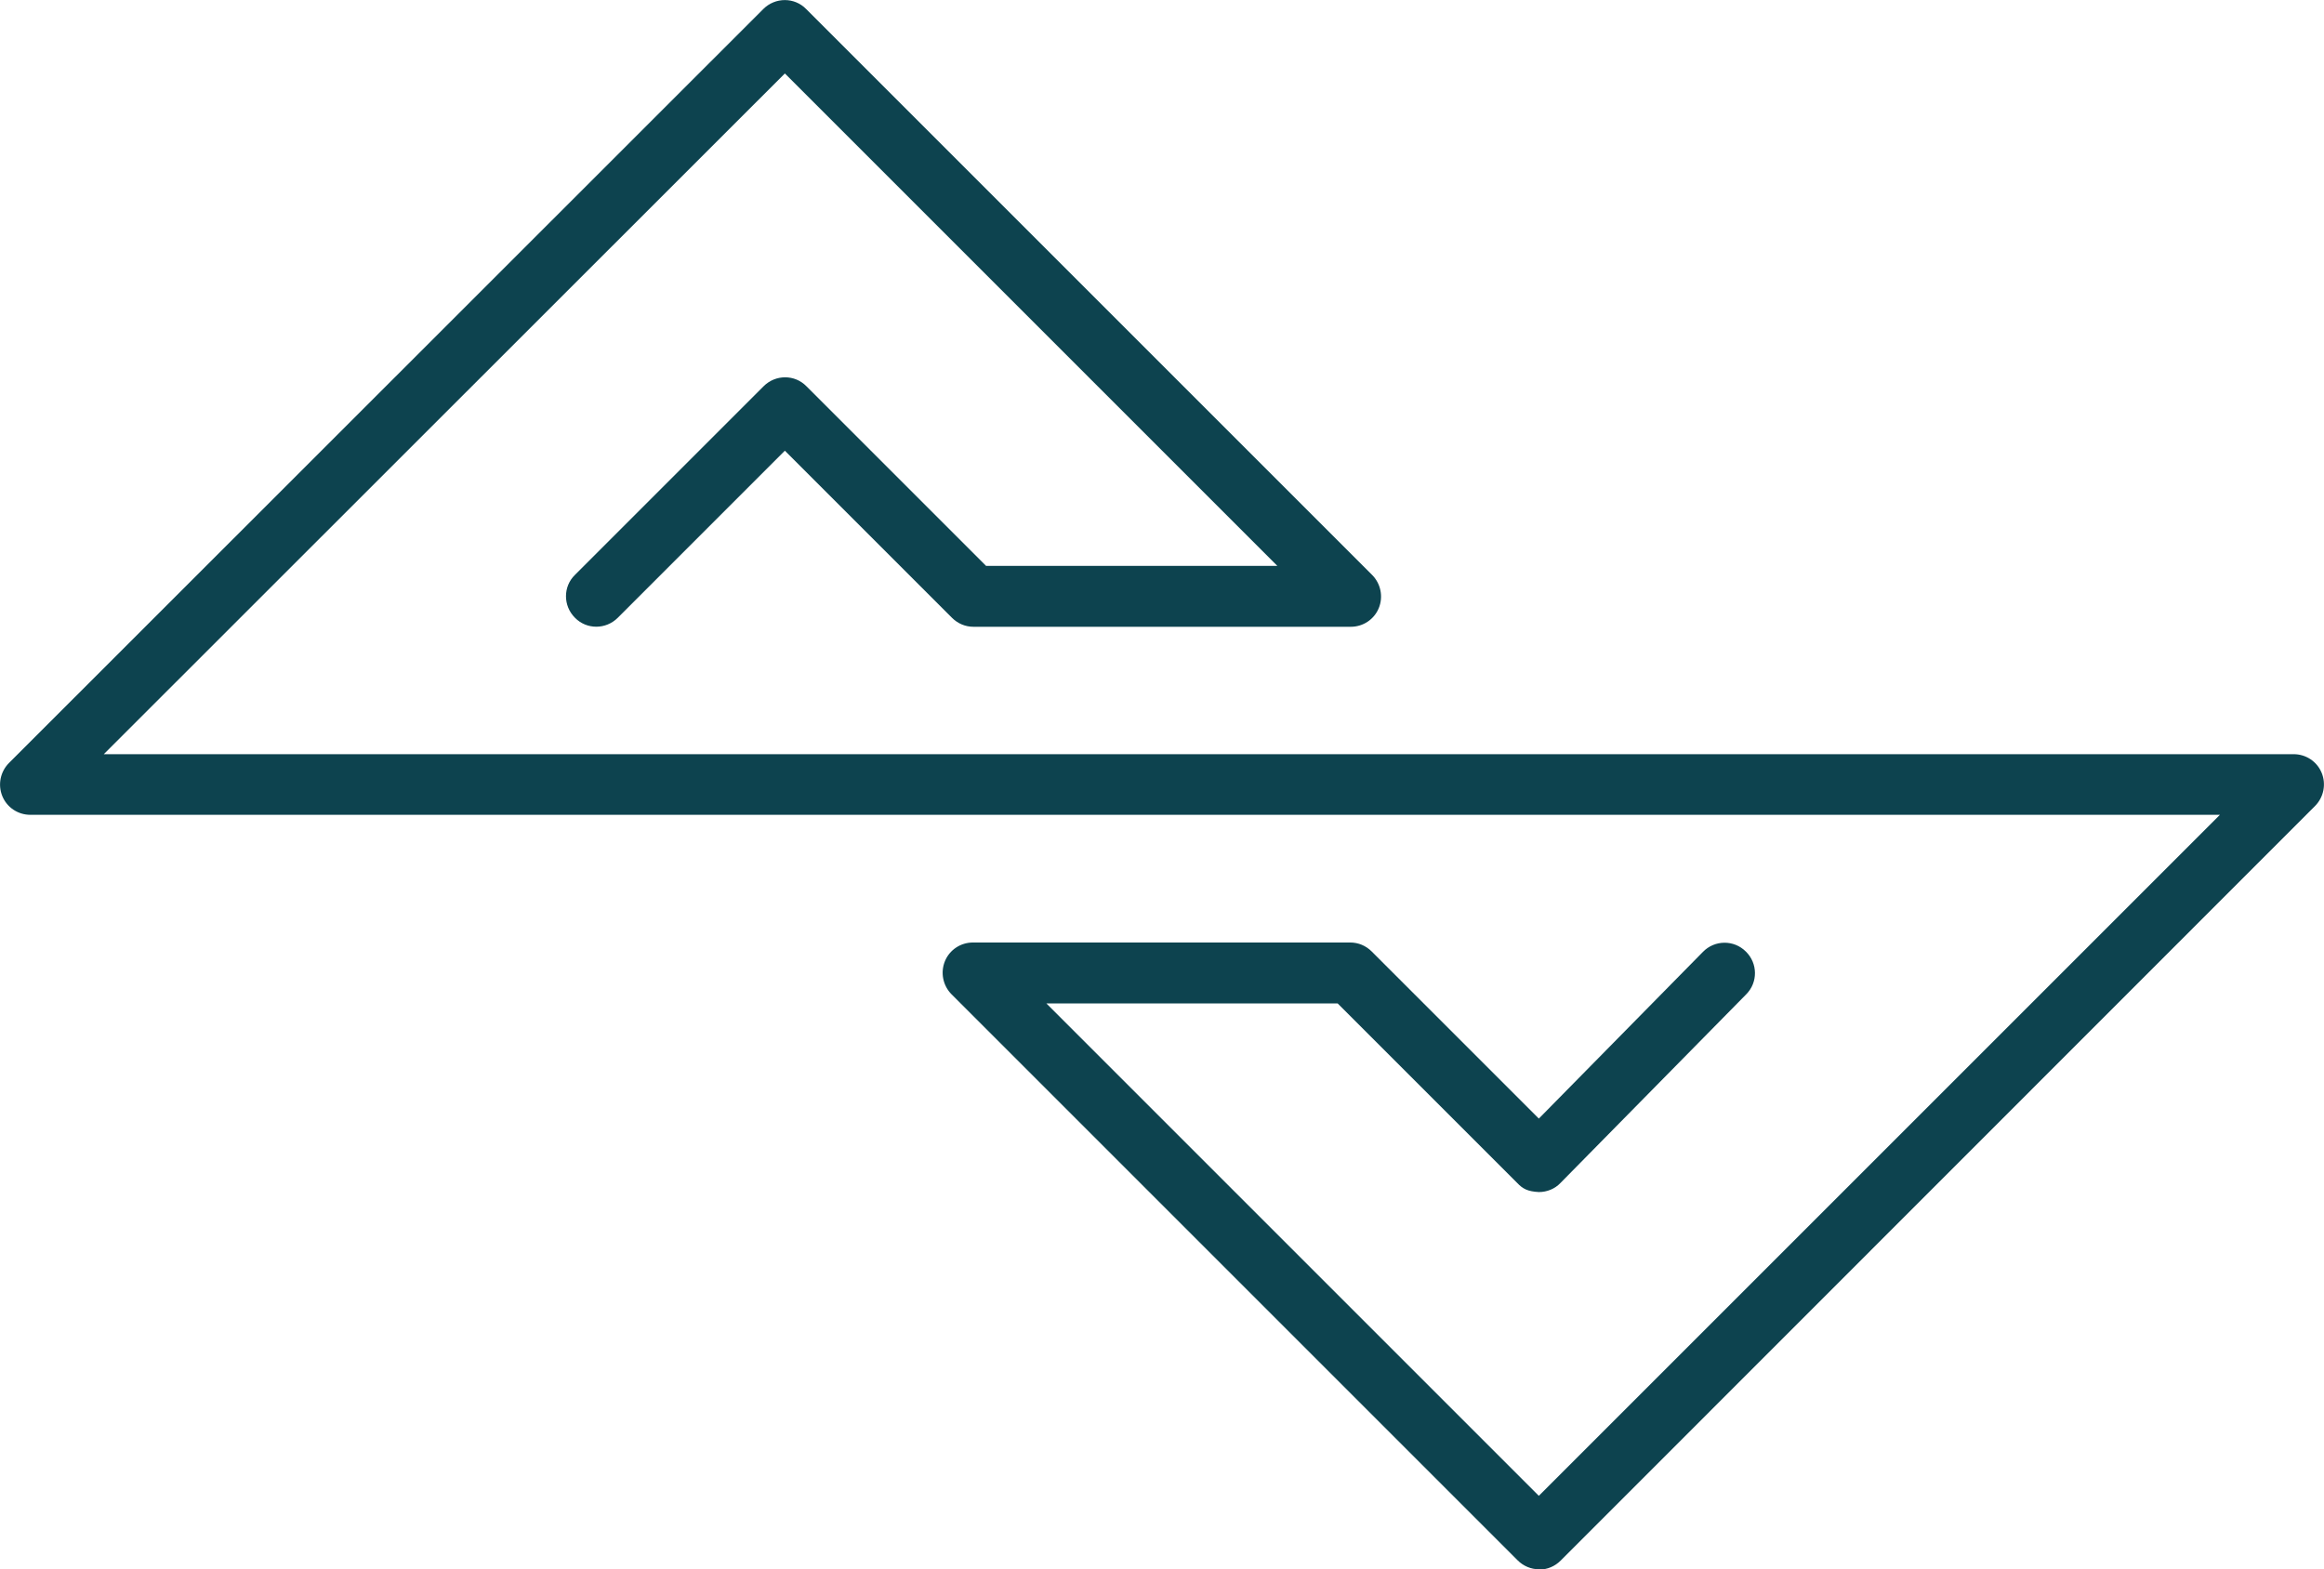
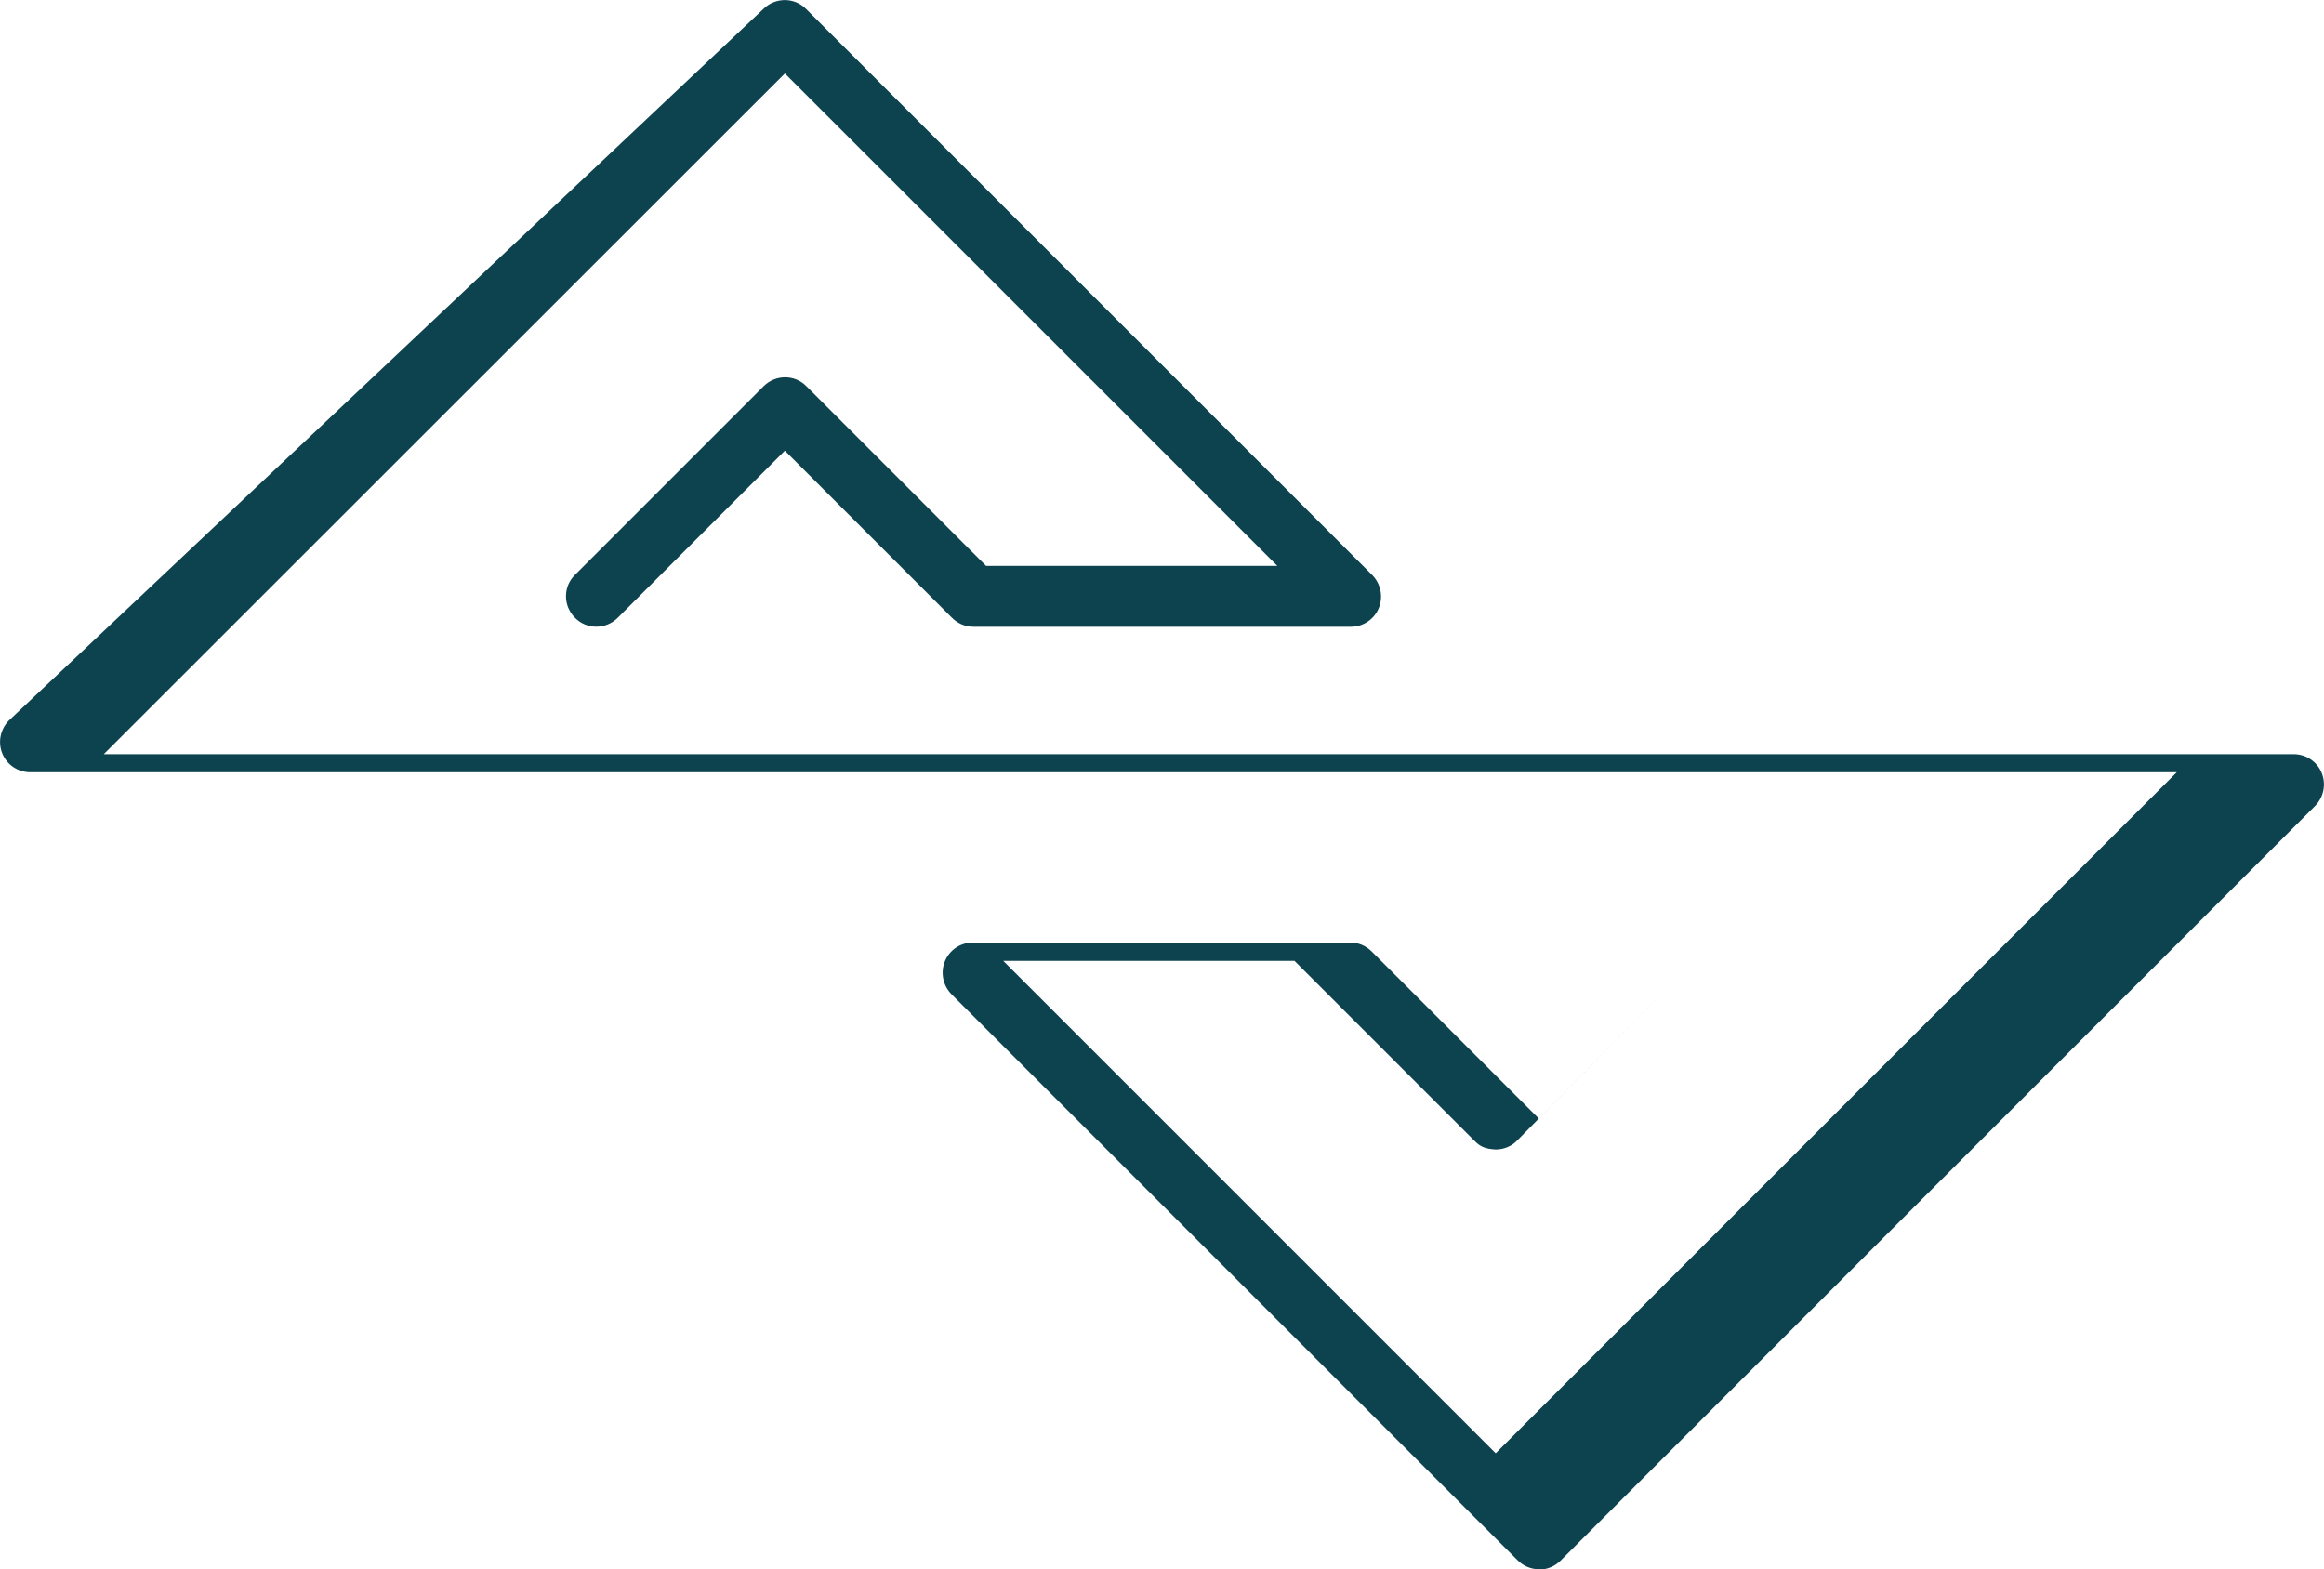
<svg xmlns="http://www.w3.org/2000/svg" id="Calque_2" viewBox="0 0 79.71 53.83">
  <defs>
    <style>
      .cls-1 {
        fill: #0d434f;
      }
    </style>
  </defs>
  <g id="Layer_1">
-     <path id="Logo" class="cls-1" d="M52.79,53.83c-.28,0-.54-.11-.74-.31l-19.41-19.41c-.3-.3-.39-.75-.23-1.14.16-.39.54-.64.96-.64h12.94c.28,0,.54.11.74.31l5.73,5.73,5.63-5.72c.4-.41,1.06-.42,1.47-.01.41.4.42,1.06.01,1.47l-6.37,6.47c-.19.2-.46.31-.74.31-.38-.02-.55-.11-.74-.31l-6.16-6.16h-9.99l16.89,16.89,23.36-23.36H1.04c-.42,0-.8-.25-.96-.64-.16-.39-.07-.84.23-1.14L26.18.31c.41-.41,1.07-.41,1.47,0l19.41,19.41c.3.3.39.75.23,1.14-.16.39-.54.64-.96.64h-12.94c-.28,0-.54-.11-.74-.31l-5.73-5.73-5.73,5.73c-.41.41-1.07.41-1.47,0-.41-.41-.41-1.07,0-1.47l6.47-6.47c.41-.41,1.07-.41,1.47,0l6.16,6.16h9.99L26.92,2.52,3.56,25.87h75.11c.42,0,.8.25.96.64.16.39.07.84-.23,1.14l-25.87,25.88c-.2.2-.46.31-.74.31Z" />
+     <path id="Logo" class="cls-1" d="M52.79,53.83c-.28,0-.54-.11-.74-.31l-19.41-19.41c-.3-.3-.39-.75-.23-1.14.16-.39.54-.64.96-.64h12.94c.28,0,.54.11.74.31l5.73,5.73,5.63-5.72l-6.37,6.47c-.19.2-.46.31-.74.31-.38-.02-.55-.11-.74-.31l-6.16-6.16h-9.99l16.89,16.89,23.36-23.36H1.04c-.42,0-.8-.25-.96-.64-.16-.39-.07-.84.23-1.14L26.18.31c.41-.41,1.07-.41,1.47,0l19.41,19.41c.3.3.39.75.23,1.14-.16.39-.54.64-.96.64h-12.94c-.28,0-.54-.11-.74-.31l-5.73-5.73-5.73,5.73c-.41.41-1.07.41-1.47,0-.41-.41-.41-1.07,0-1.47l6.47-6.47c.41-.41,1.07-.41,1.47,0l6.16,6.16h9.99L26.92,2.52,3.56,25.87h75.11c.42,0,.8.25.96.64.16.39.07.84-.23,1.14l-25.87,25.88c-.2.2-.46.31-.74.31Z" />
  </g>
</svg>